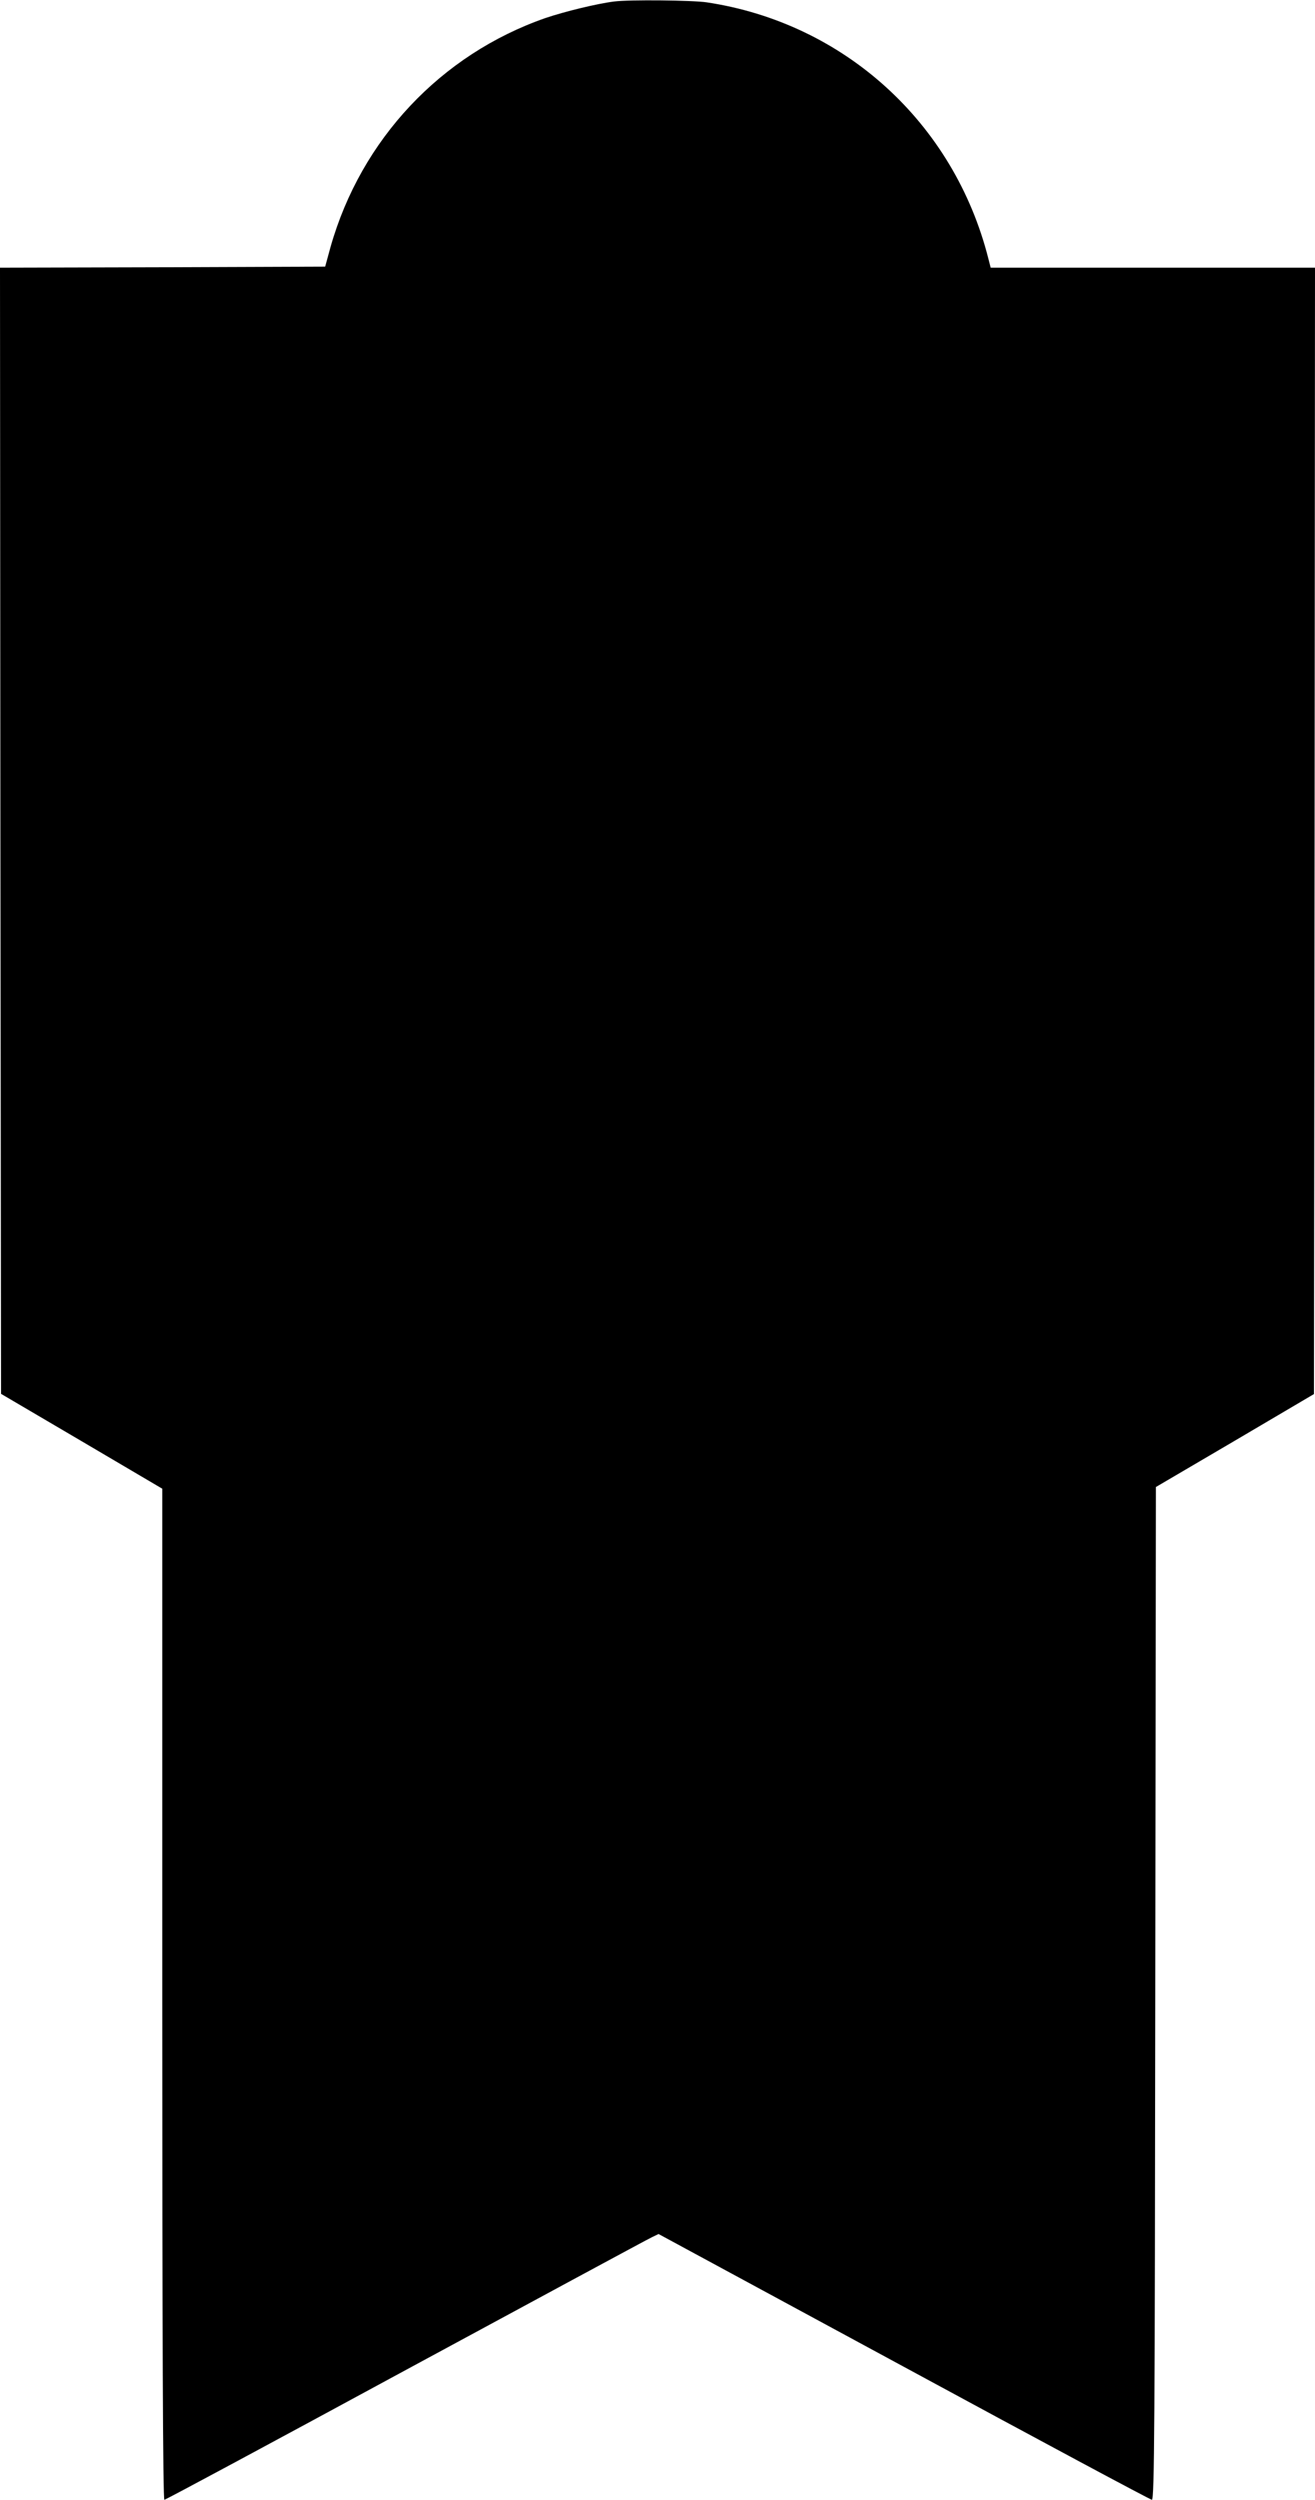
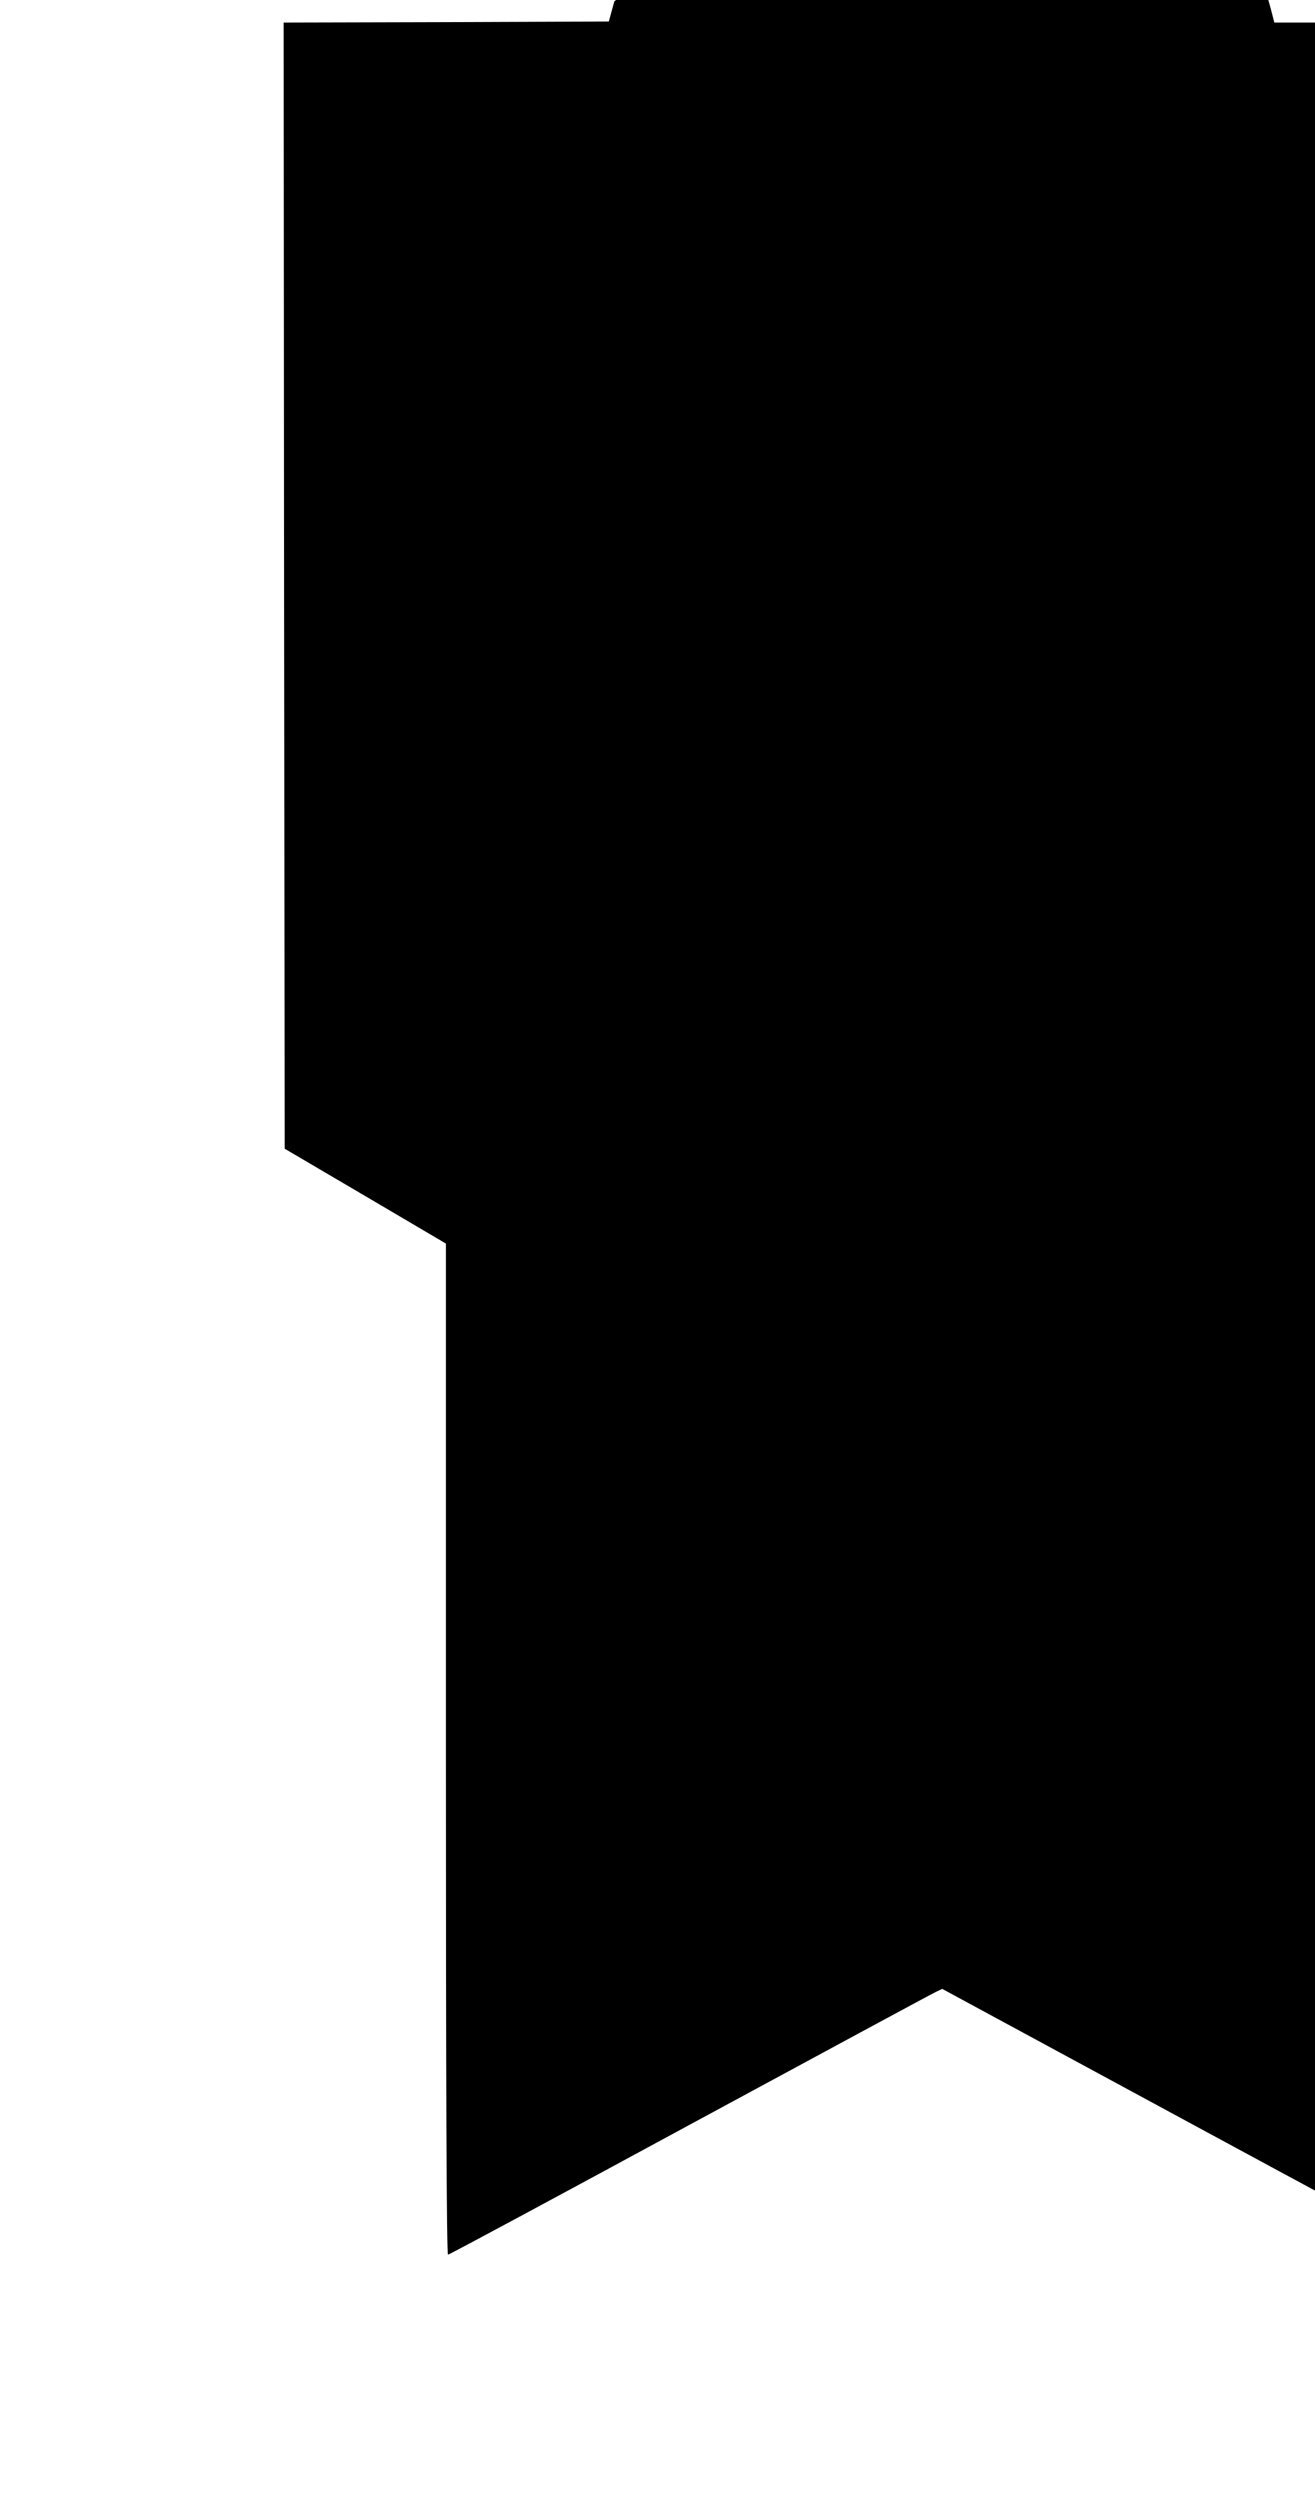
<svg xmlns="http://www.w3.org/2000/svg" version="1.0" width="624pt" height="1186pt" viewBox="0 0 624 1186" preserveAspectRatio="xMidYMid meet">
  <g transform="translate(0,1186) scale(0.1,-0.1)" fill="#000000" stroke="none">
-     <path d="M2915 11853 c-81 -10 -237 -48 -328 -79 -495 -173 -873 -575 -1018 -1084 l-26 -95 -772 -3 -771 -2 2 -2671 3 -2672 383 -225 382 -225 0 -2398 c0 -1601 3 -2399 10 -2399 6 0 521 277 1146 616 625 338 1150 622 1168 630 l31 15 1164 -630 c640 -347 1170 -631 1177 -631 12 0 14 364 16 2402 l3 2403 375 220 375 221 3 2672 2 2672 -770 0 -769 0 -11 43 c-163 644 -684 1118 -1337 1216 -66 10 -368 13 -438 4z" />
+     <path d="M2915 11853 l-26 -95 -772 -3 -771 -2 2 -2671 3 -2672 383 -225 382 -225 0 -2398 c0 -1601 3 -2399 10 -2399 6 0 521 277 1146 616 625 338 1150 622 1168 630 l31 15 1164 -630 c640 -347 1170 -631 1177 -631 12 0 14 364 16 2402 l3 2403 375 220 375 221 3 2672 2 2672 -770 0 -769 0 -11 43 c-163 644 -684 1118 -1337 1216 -66 10 -368 13 -438 4z" />
  </g>
</svg>